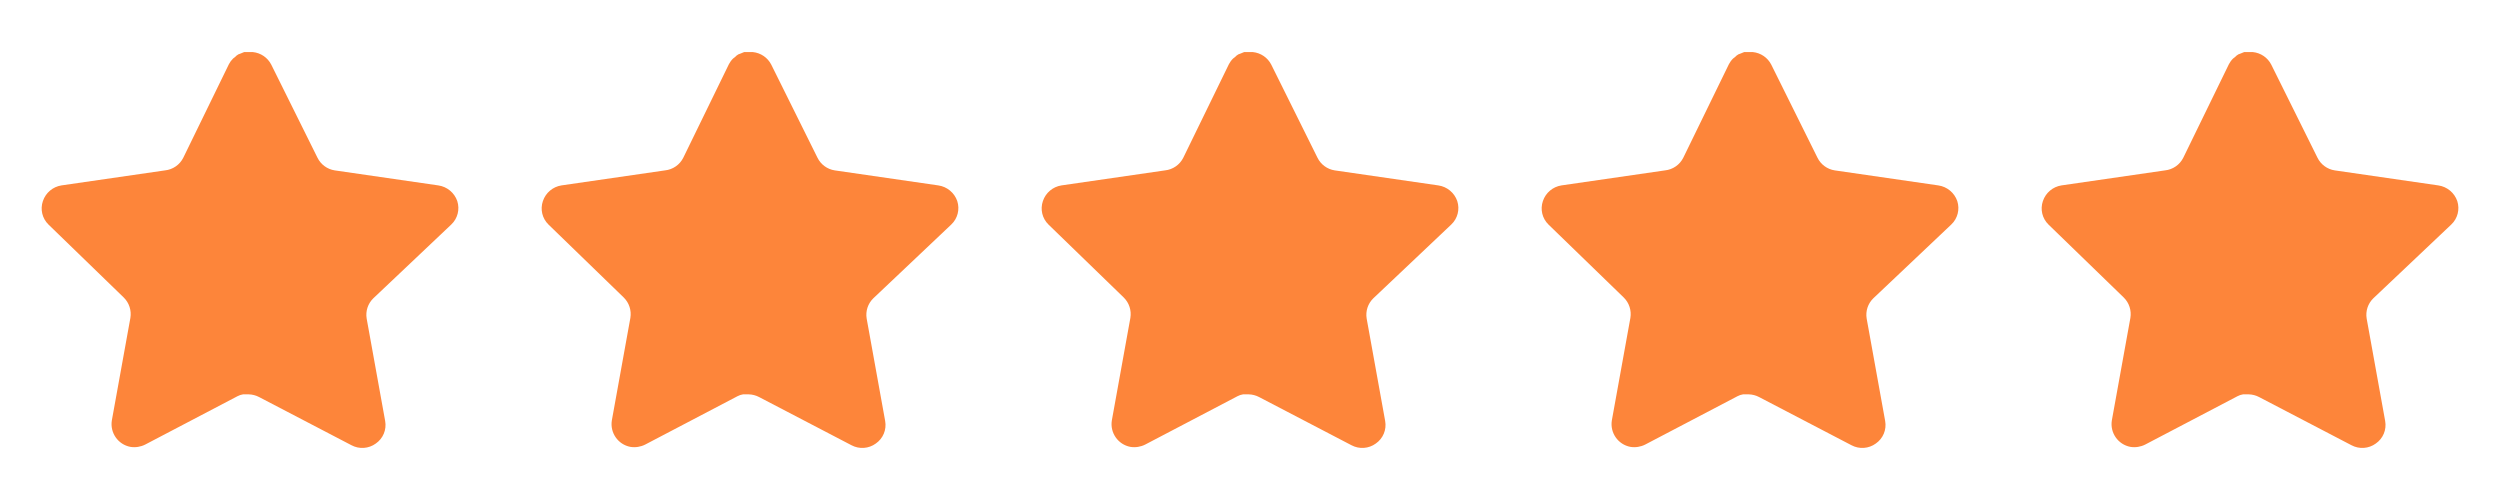
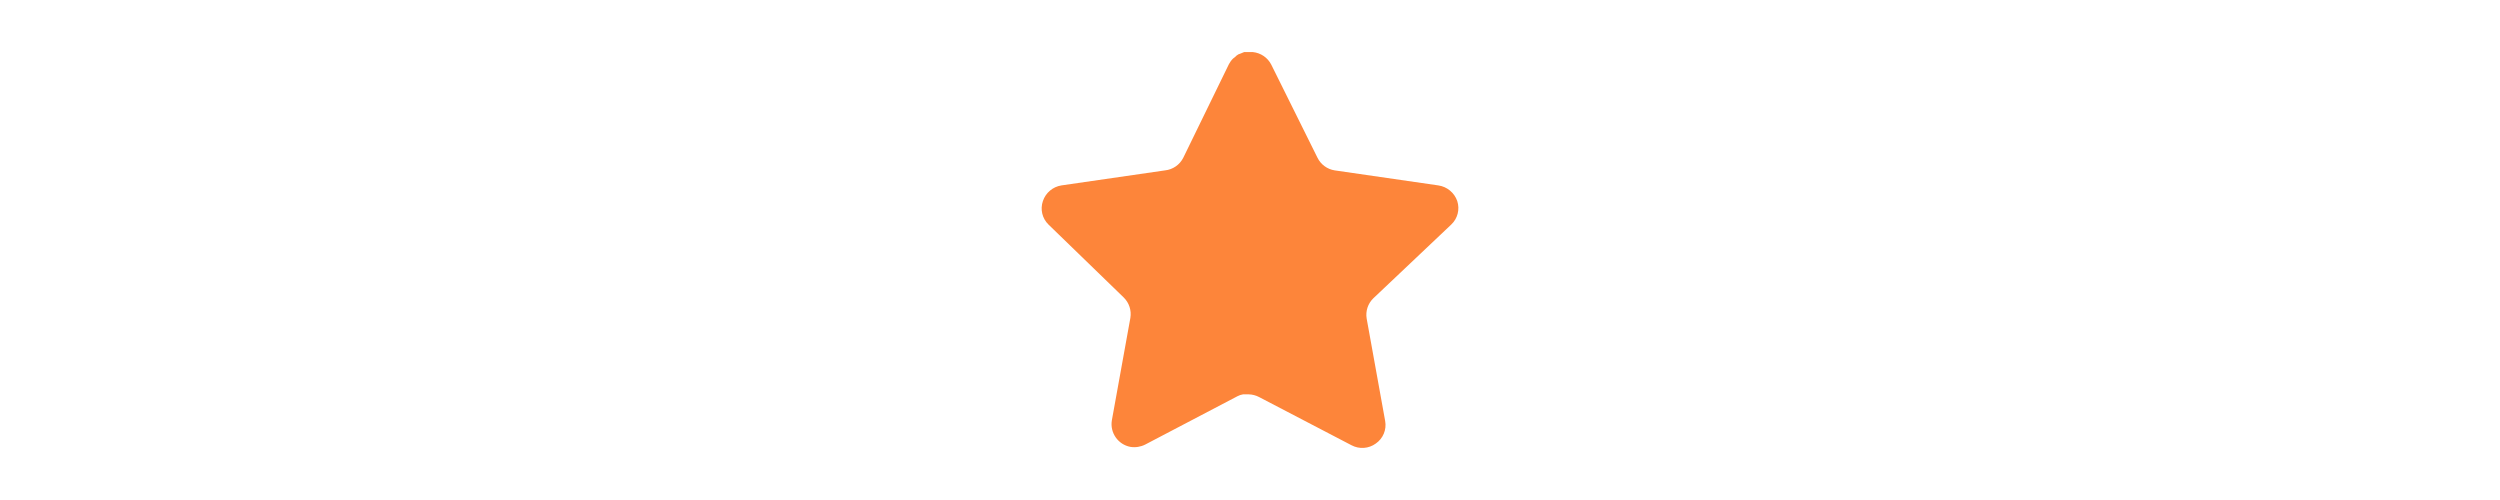
<svg xmlns="http://www.w3.org/2000/svg" width="160" height="32" viewBox="0 0 160 32" fill="none">
-   <path d="M23.891 19.093C23.546 19.428 23.387 19.912 23.466 20.386L24.651 26.946C24.751 27.502 24.517 28.065 24.051 28.386C23.595 28.72 22.988 28.76 22.491 28.493L16.586 25.413C16.381 25.304 16.152 25.245 15.919 25.238H15.558C15.432 25.257 15.31 25.297 15.198 25.358L9.291 28.453C8.999 28.6 8.669 28.652 8.345 28.6C7.555 28.45 7.029 27.698 7.158 26.905L8.345 20.345C8.423 19.866 8.265 19.38 7.919 19.04L3.105 14.373C2.702 13.982 2.562 13.396 2.746 12.866C2.925 12.338 3.381 11.953 3.931 11.866L10.558 10.905C11.062 10.853 11.505 10.546 11.731 10.093L14.651 4.106C14.72 3.973 14.81 3.85 14.918 3.746L15.038 3.653C15.101 3.584 15.172 3.526 15.252 3.48L15.398 3.426L15.624 3.333H16.186C16.687 3.385 17.128 3.685 17.359 4.133L20.318 10.093C20.531 10.529 20.946 10.832 21.424 10.905L28.051 11.866C28.611 11.946 29.079 12.333 29.265 12.866C29.439 13.401 29.288 13.988 28.878 14.373L23.891 19.093Z" fill="#FD853A" />
-   <path d="M55.891 19.093C55.546 19.428 55.387 19.912 55.466 20.386L56.651 26.946C56.751 27.502 56.517 28.065 56.051 28.386C55.595 28.72 54.989 28.76 54.491 28.493L48.586 25.413C48.38 25.304 48.153 25.245 47.919 25.238H47.558C47.432 25.257 47.31 25.297 47.198 25.358L41.291 28.453C40.999 28.6 40.669 28.652 40.344 28.6C39.555 28.45 39.029 27.698 39.158 26.905L40.344 20.345C40.423 19.866 40.264 19.38 39.919 19.04L35.105 14.373C34.702 13.982 34.562 13.396 34.746 12.866C34.925 12.338 35.38 11.953 35.931 11.866L42.558 10.905C43.062 10.853 43.505 10.546 43.731 10.093L46.651 4.106C46.721 3.973 46.81 3.85 46.918 3.746L47.038 3.653C47.1 3.584 47.172 3.526 47.252 3.48L47.398 3.426L47.624 3.333H48.186C48.687 3.385 49.129 3.685 49.359 4.133L52.318 10.093C52.531 10.529 52.946 10.832 53.425 10.905L60.051 11.866C60.611 11.946 61.079 12.333 61.264 12.866C61.439 13.401 61.288 13.988 60.878 14.373L55.891 19.093Z" fill="#FD853A" />
  <path d="M87.891 19.093C87.546 19.428 87.387 19.912 87.466 20.386L88.651 26.946C88.751 27.502 88.516 28.065 88.051 28.386C87.595 28.72 86.989 28.76 86.491 28.493L80.586 25.413C80.38 25.304 80.153 25.245 79.919 25.238H79.558C79.433 25.257 79.31 25.297 79.198 25.358L73.291 28.453C72.999 28.6 72.668 28.652 72.344 28.6C71.555 28.45 71.028 27.698 71.158 26.905L72.344 20.345C72.423 19.866 72.264 19.38 71.919 19.04L67.105 14.373C66.702 13.982 66.562 13.396 66.746 12.866C66.924 12.338 67.38 11.953 67.931 11.866L74.558 10.905C75.062 10.853 75.504 10.546 75.731 10.093L78.651 4.106C78.721 3.973 78.81 3.85 78.918 3.746L79.038 3.653C79.1 3.584 79.172 3.526 79.252 3.48L79.398 3.426L79.624 3.333H80.186C80.687 3.385 81.129 3.685 81.359 4.133L84.318 10.093C84.531 10.529 84.946 10.832 85.424 10.905L92.051 11.866C92.611 11.946 93.079 12.333 93.264 12.866C93.439 13.401 93.288 13.988 92.878 14.373L87.891 19.093Z" fill="#FD853A" />
-   <path d="M119.891 19.093C119.546 19.428 119.387 19.912 119.466 20.386L120.651 26.946C120.751 27.502 120.517 28.065 120.051 28.386C119.595 28.72 118.989 28.76 118.491 28.493L112.586 25.413C112.381 25.304 112.153 25.245 111.919 25.238H111.558C111.433 25.257 111.31 25.297 111.198 25.358L105.291 28.453C104.999 28.6 104.669 28.652 104.345 28.6C103.555 28.45 103.029 27.698 103.158 26.905L104.345 20.345C104.423 19.866 104.265 19.38 103.919 19.04L99.105 14.373C98.702 13.982 98.562 13.396 98.746 12.866C98.924 12.338 99.38 11.953 99.931 11.866L106.558 10.905C107.062 10.853 107.505 10.546 107.731 10.093L110.651 4.106C110.721 3.973 110.81 3.85 110.918 3.746L111.038 3.653C111.101 3.584 111.173 3.526 111.253 3.48L111.398 3.426L111.625 3.333H112.186C112.687 3.385 113.129 3.685 113.359 4.133L116.318 10.093C116.531 10.529 116.946 10.832 117.425 10.905L124.051 11.866C124.611 11.946 125.079 12.333 125.265 12.866C125.439 13.401 125.289 13.988 124.878 14.373L119.891 19.093Z" fill="#FD853A" />
-   <path d="M151.891 19.093C151.546 19.428 151.387 19.912 151.466 20.386L152.651 26.946C152.751 27.502 152.517 28.065 152.051 28.386C151.595 28.72 150.989 28.76 150.491 28.493L144.586 25.413C144.381 25.304 144.153 25.245 143.919 25.238H143.558C143.433 25.257 143.31 25.297 143.198 25.358L137.291 28.453C136.999 28.6 136.669 28.652 136.345 28.6C135.555 28.45 135.029 27.698 135.158 26.905L136.345 20.345C136.423 19.866 136.265 19.38 135.919 19.04L131.105 14.373C130.702 13.982 130.562 13.396 130.746 12.866C130.925 12.338 131.381 11.953 131.931 11.866L138.558 10.905C139.062 10.853 139.505 10.546 139.731 10.093L142.651 4.106C142.721 3.973 142.81 3.85 142.918 3.746L143.038 3.653C143.101 3.584 143.173 3.526 143.253 3.48L143.398 3.426L143.625 3.333H144.186C144.687 3.385 145.129 3.685 145.359 4.133L148.318 10.093C148.531 10.529 148.946 10.832 149.425 10.905L156.051 11.866C156.611 11.946 157.079 12.333 157.265 12.866C157.439 13.401 157.289 13.988 156.878 14.373L151.891 19.093Z" fill="#FD853A" />
</svg>